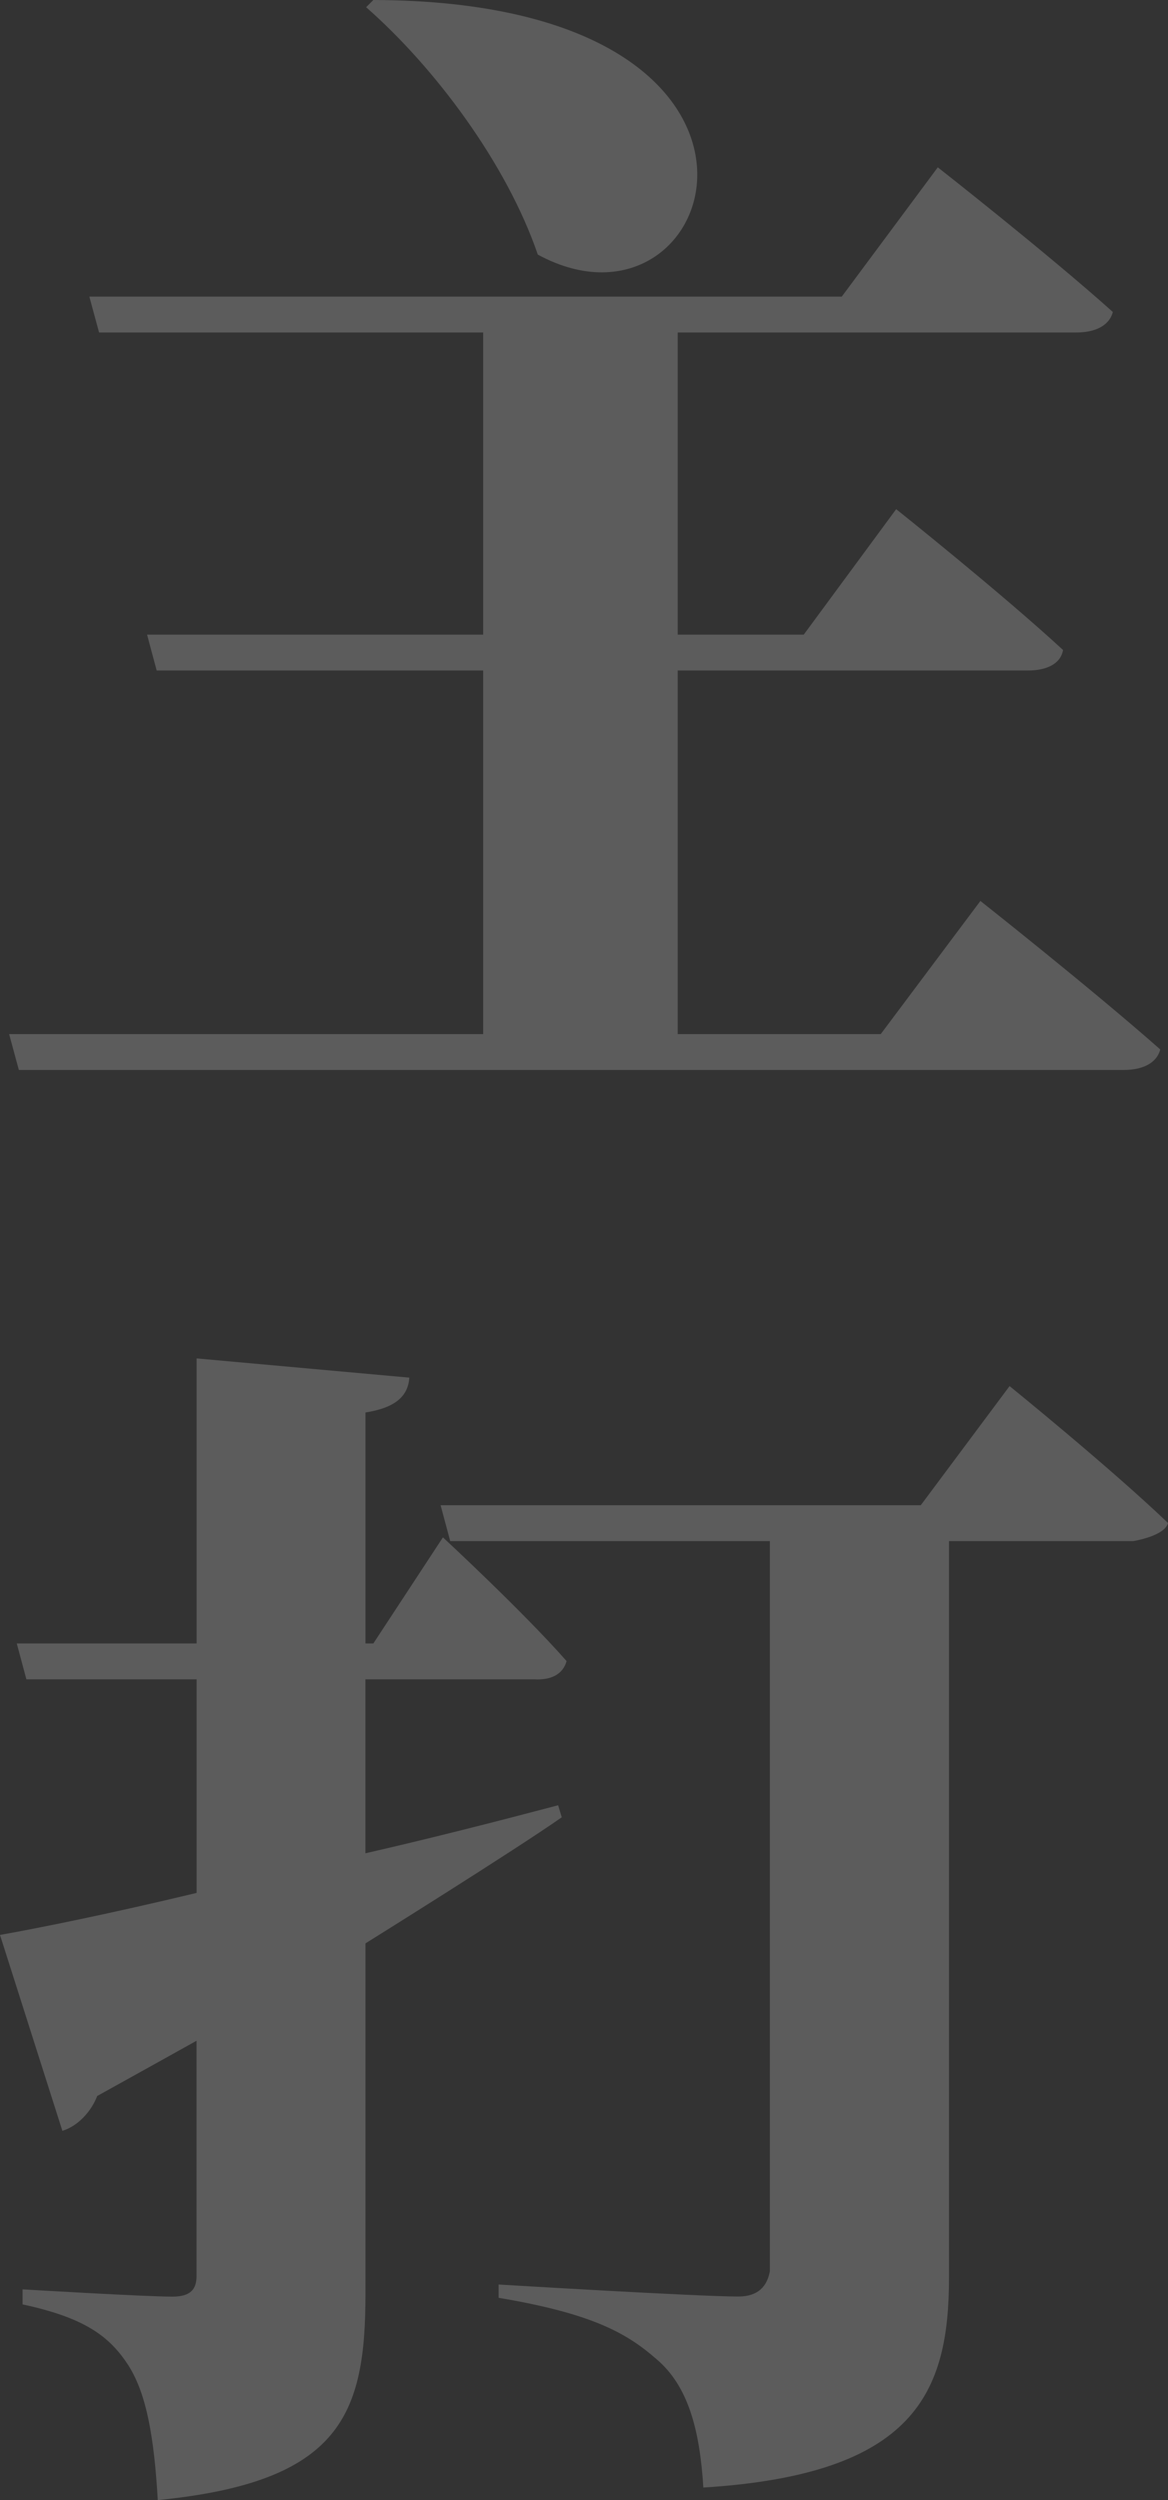
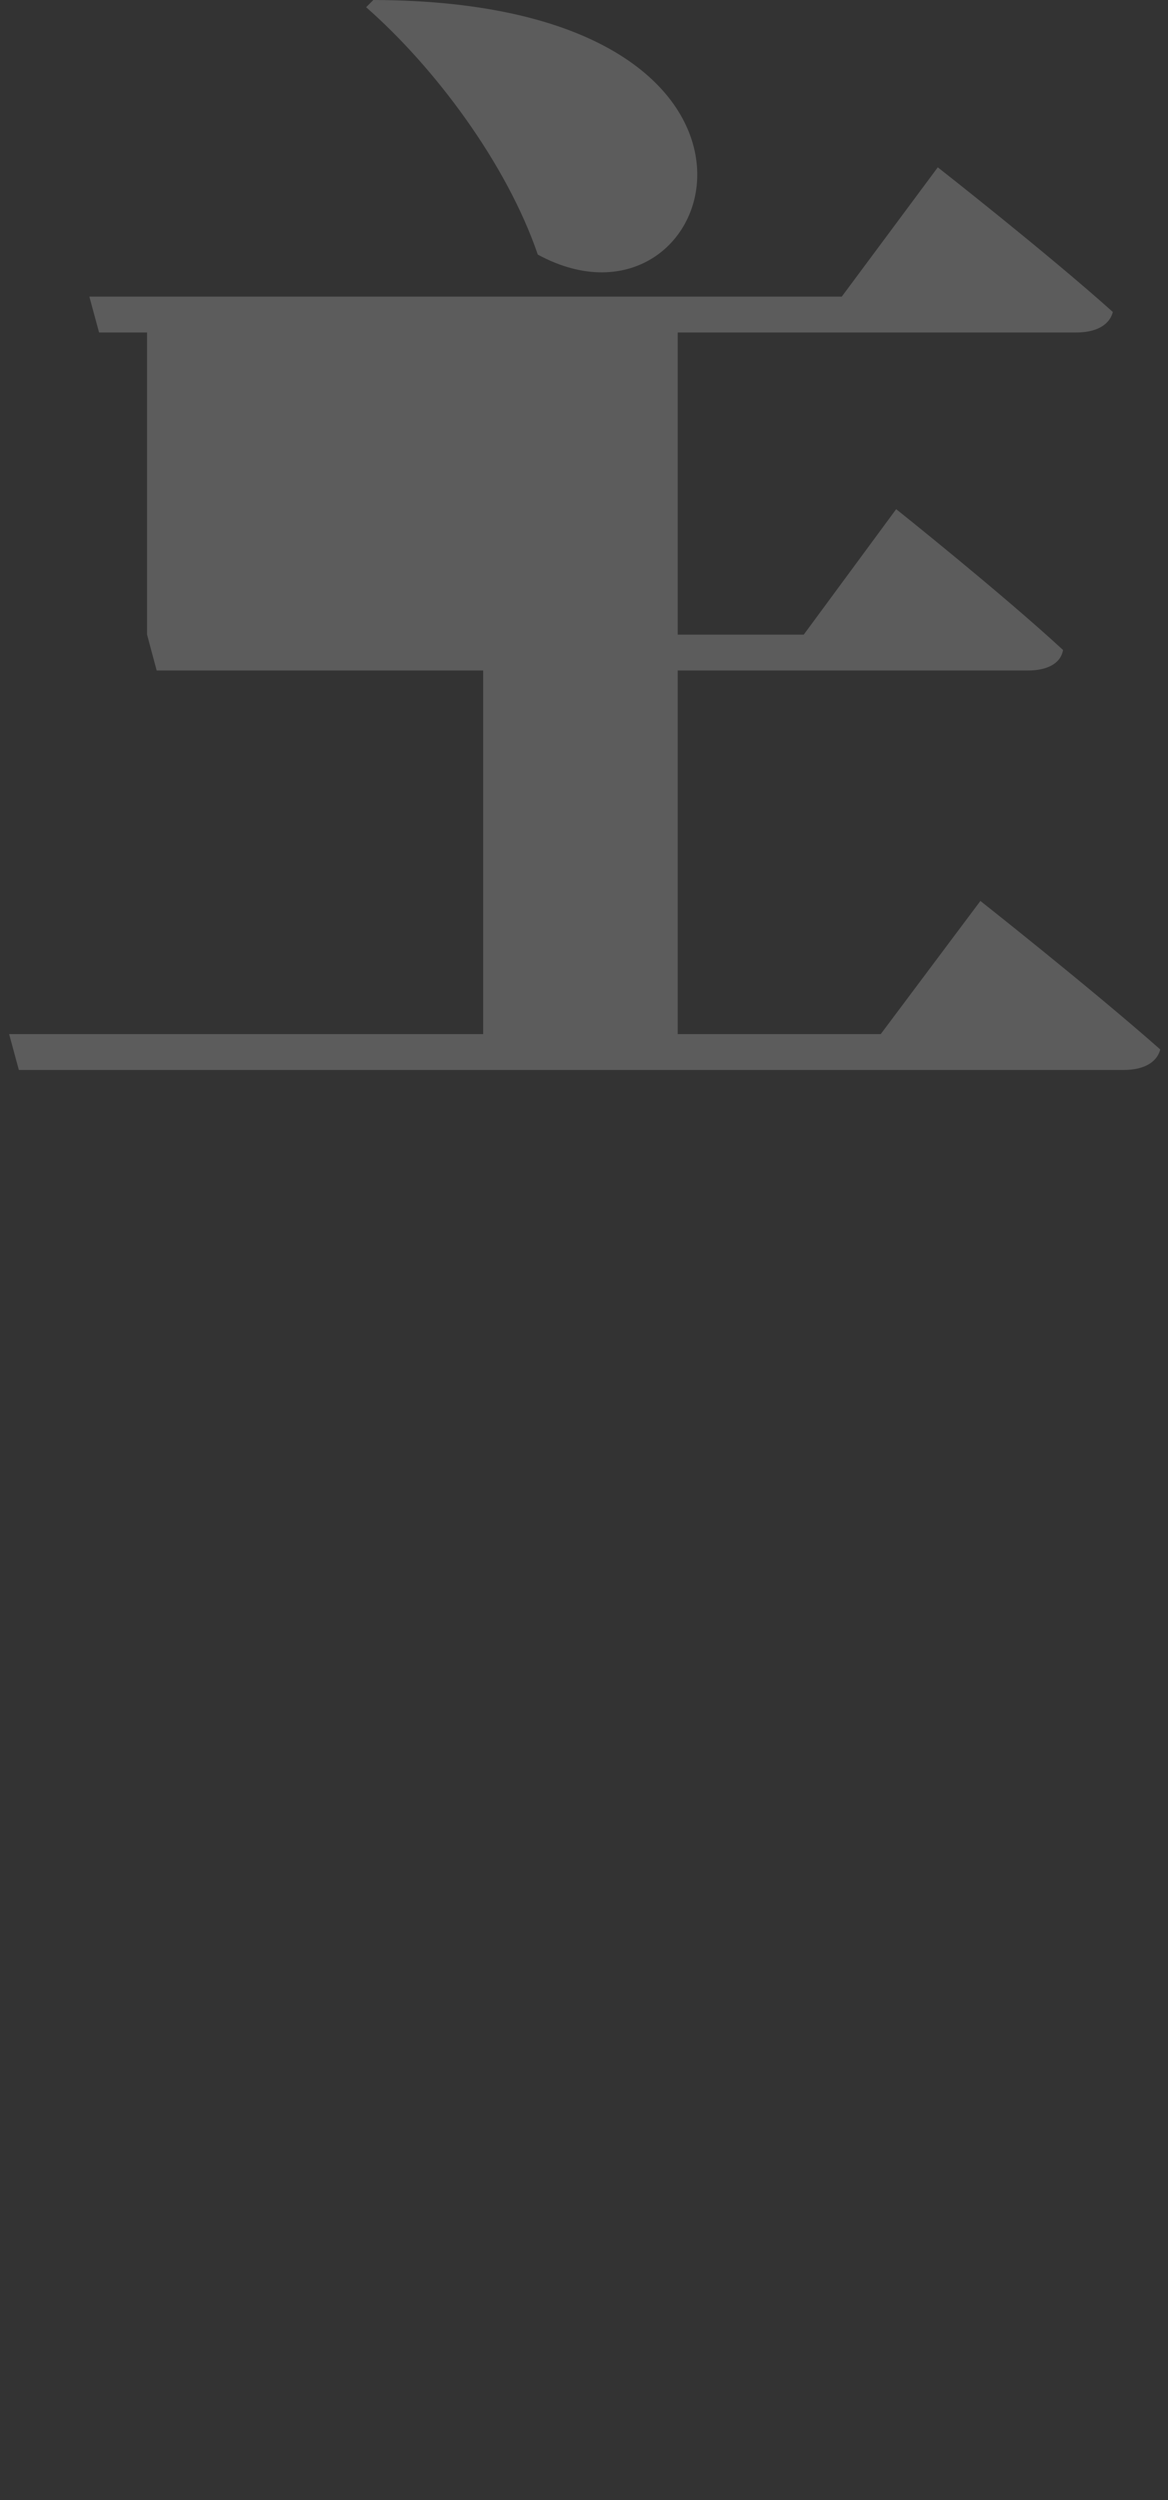
<svg xmlns="http://www.w3.org/2000/svg" id="_圖層_2" data-name="圖層 2" width="220" height="470.64" viewBox="0 0 220 470.64">
  <rect x="0" y="0" width="220" height="470.64" fill="#333333" stroke="none" />
  <defs>
    <style>
      .cls-1 {
        fill: #fff;
      }

      .cls-2 {
        opacity: .2;
      }
    </style>
  </defs>
  <g id="_圖層_1-2" data-name="圖層 1">
    <g class="cls-2">
-       <path class="cls-1" d="M184.66,169.6s21.06,16.63,33.88,27.96c-.69,2.65-3.43,3.86-6.87,3.86H3.55l-1.83-6.75H91.01V126.22H29.51l-1.81-6.75h63.31V62.59H18.66l-1.83-6.75H158.55l18.09-24.34s20.61,16.15,32.97,27.23c-.69,2.65-3.43,3.86-6.87,3.86H127.65v56.88h23.74l17.41-23.62s19.67,15.67,31.43,26.51c-.45,2.65-3.17,3.86-6.56,3.86H127.65v68.45h38.24l18.77-25.06ZM70.32,0c86.6,.23,65.57,66.7,30.98,47.93C95.42,30.75,81.85,12.66,68.96,1.36l1.36-1.36Z" />
-       <path class="cls-1" d="M105.82,342.1c-9.04,6.33-36.98,23.74-36.98,23.74v65.91c0,22.74-4.55,35.48-39.12,38.89-.68-11.6-2.05-19.79-5.46-25.24-3.64-5.69-8.42-9.1-20.01-11.6v-2.83s22.99,1.37,28.22,1.37c3.41,0,4.55-1.37,4.55-3.87v-44.3s-12.16,6.78-18.71,10.4c-1.13,2.94-3.62,5.65-6.56,6.56L0,364.25c7.69-1.36,21.03-4.07,37.03-7.91v-40.21H4.97l-1.81-6.75H37.03v-53.66l40.07,3.62c-.23,3.39-2.49,5.65-8.26,6.56v43.48h1.48l13.11-19.97s15.15,14.02,23.29,23.29c-.68,2.49-2.94,3.62-6.11,3.43h-31.78v32.75c11.88-2.71,24.32-5.88,36.3-9.04l.68,2.26Zm84.34-81.17s18.99,15.38,29.85,25.78c-.68,2.49-6.56,3.4-6.56,3.4h-34.7v138.6c0,21.71-6.35,37.08-46.27,39.57-.68-11.08-2.95-19.22-8.85-24.19-5.67-4.97-12.25-8.59-29.71-11.53v-2.5s37.46,2.26,45.15,2.26c3.84,0,5.43-2.03,5.94-4.75v-137.46h-60.21l-1.81-6.75h90.44l16.73-22.43Z" />
+       <path class="cls-1" d="M184.66,169.6s21.06,16.63,33.88,27.96c-.69,2.65-3.43,3.86-6.87,3.86H3.55l-1.83-6.75H91.01V126.22H29.51l-1.81-6.75V62.59H18.66l-1.83-6.75H158.55l18.09-24.34s20.61,16.15,32.97,27.23c-.69,2.65-3.43,3.86-6.87,3.86H127.65v56.88h23.74l17.41-23.62s19.67,15.67,31.43,26.51c-.45,2.65-3.17,3.86-6.56,3.86H127.65v68.45h38.24l18.77-25.06ZM70.32,0c86.6,.23,65.57,66.7,30.98,47.93C95.42,30.75,81.85,12.66,68.96,1.36l1.36-1.36Z" />
    </g>
  </g>
</svg>